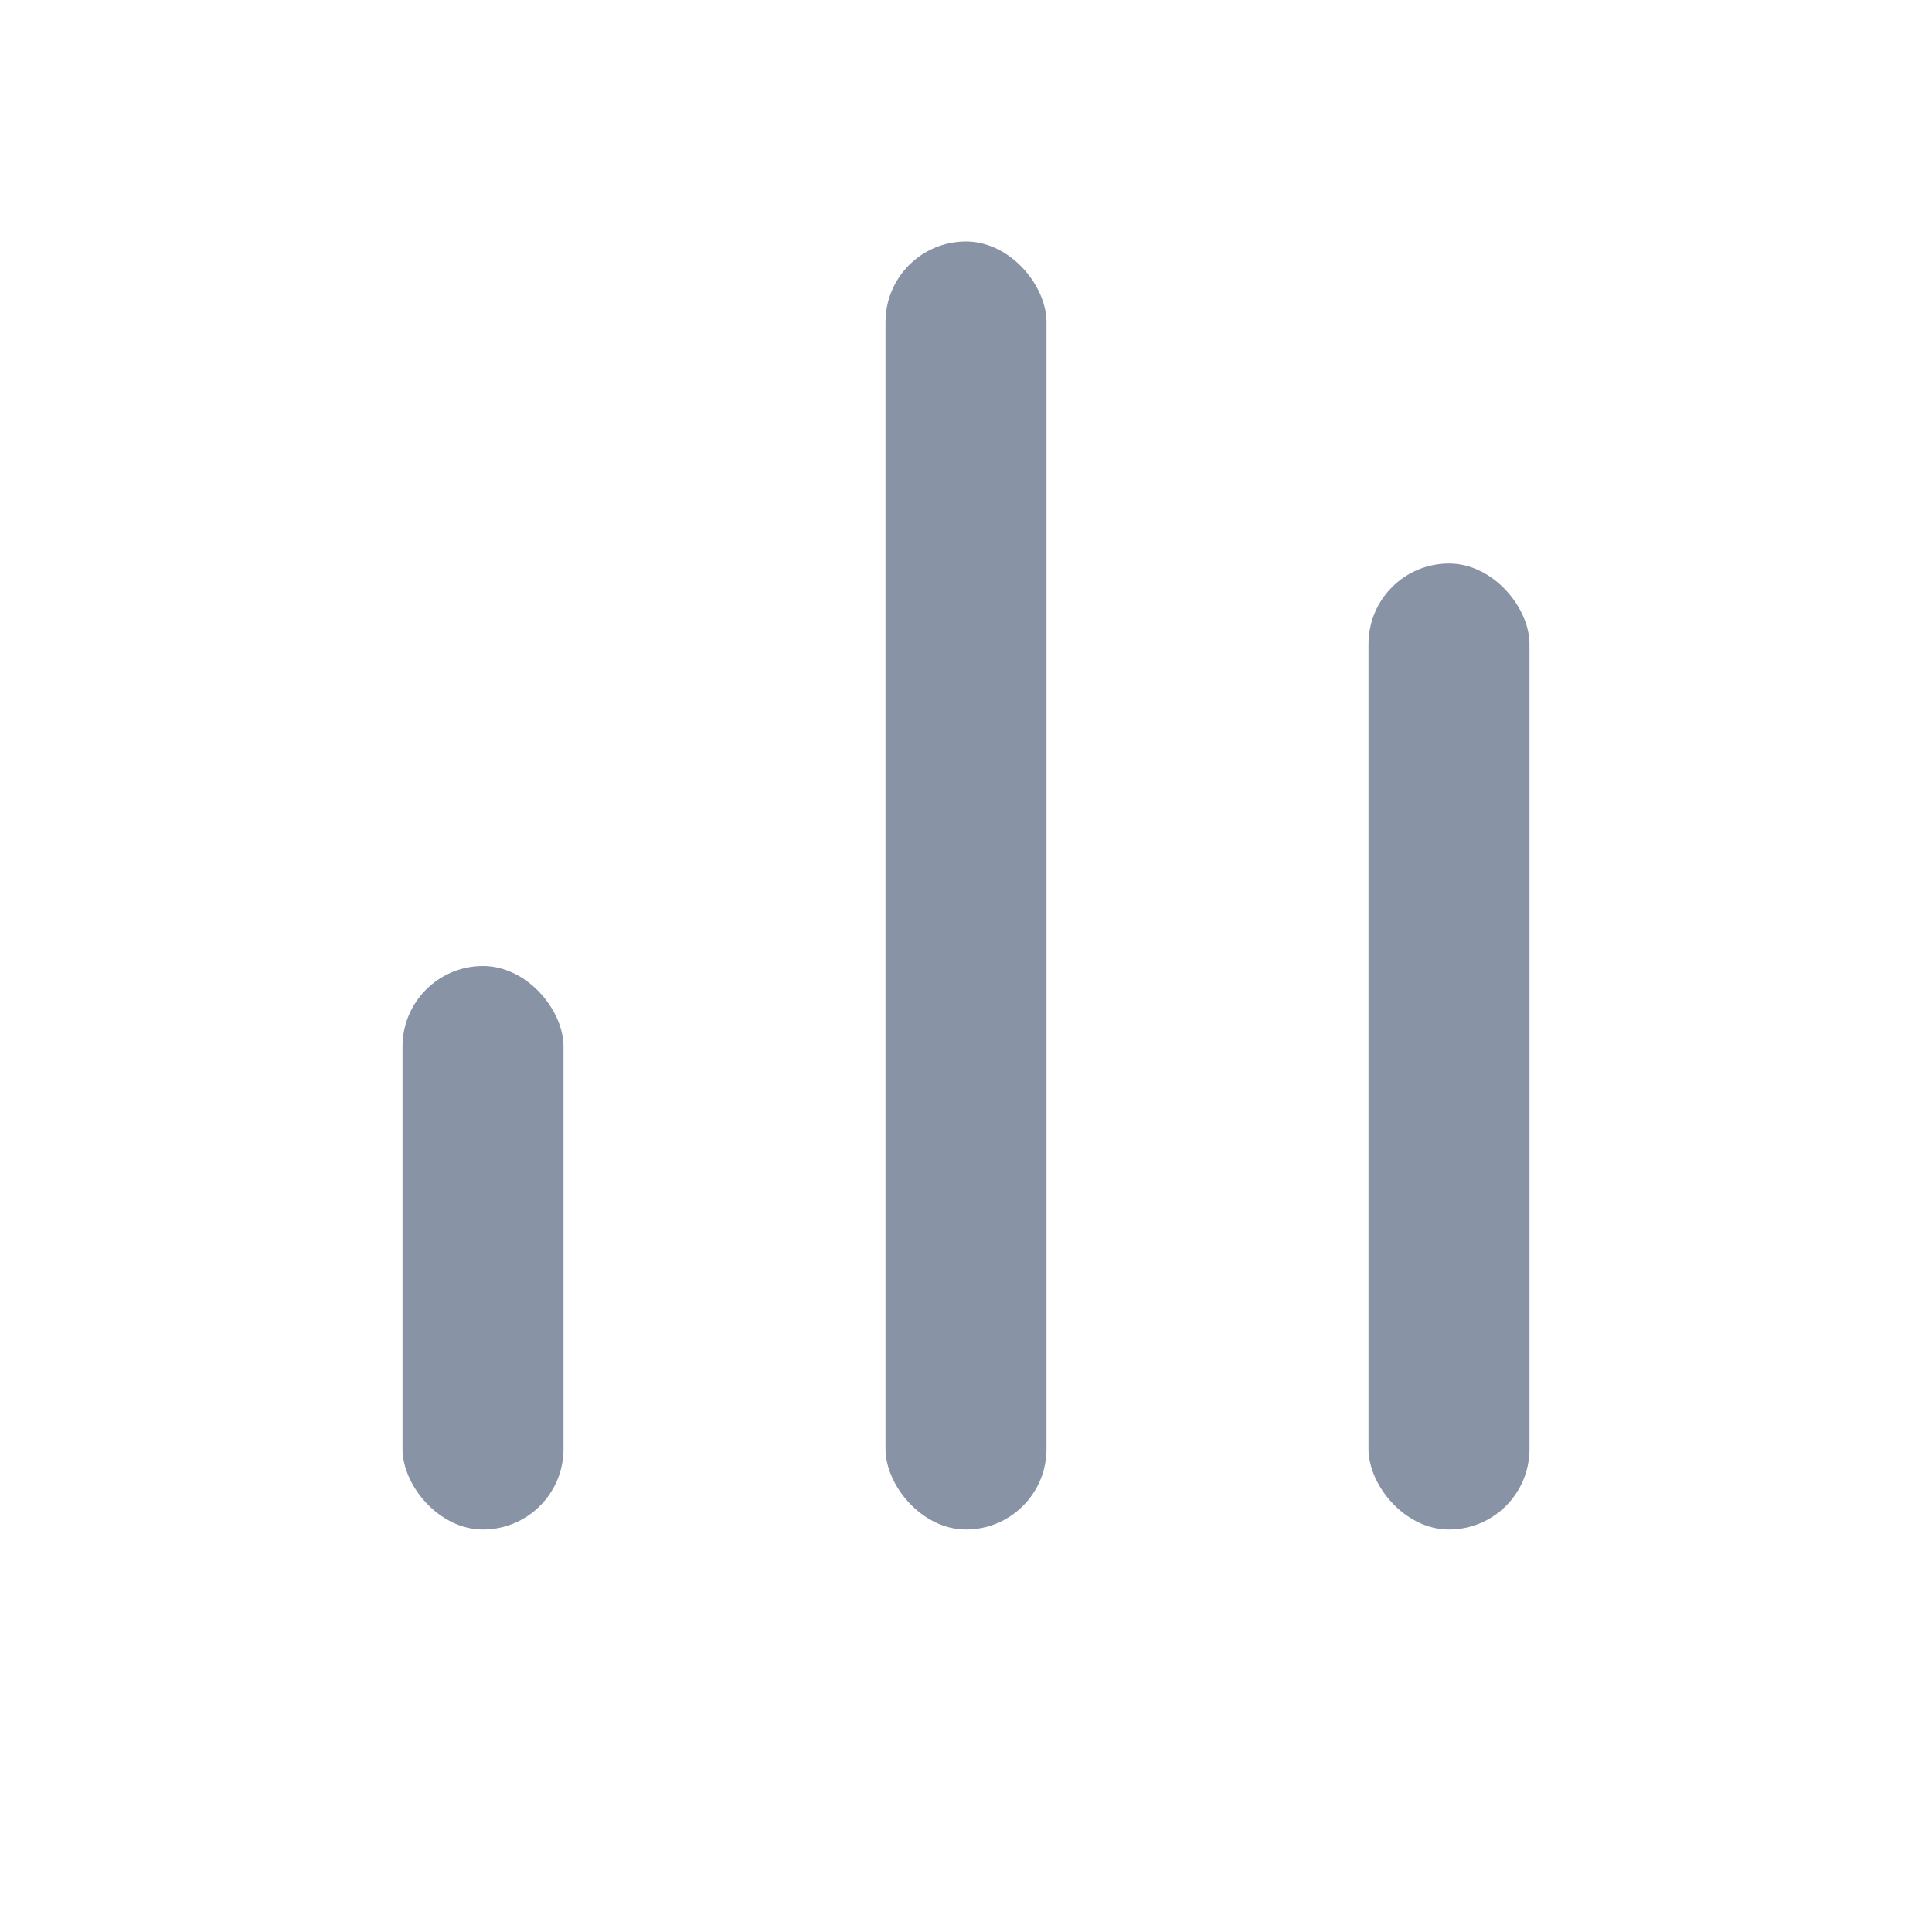
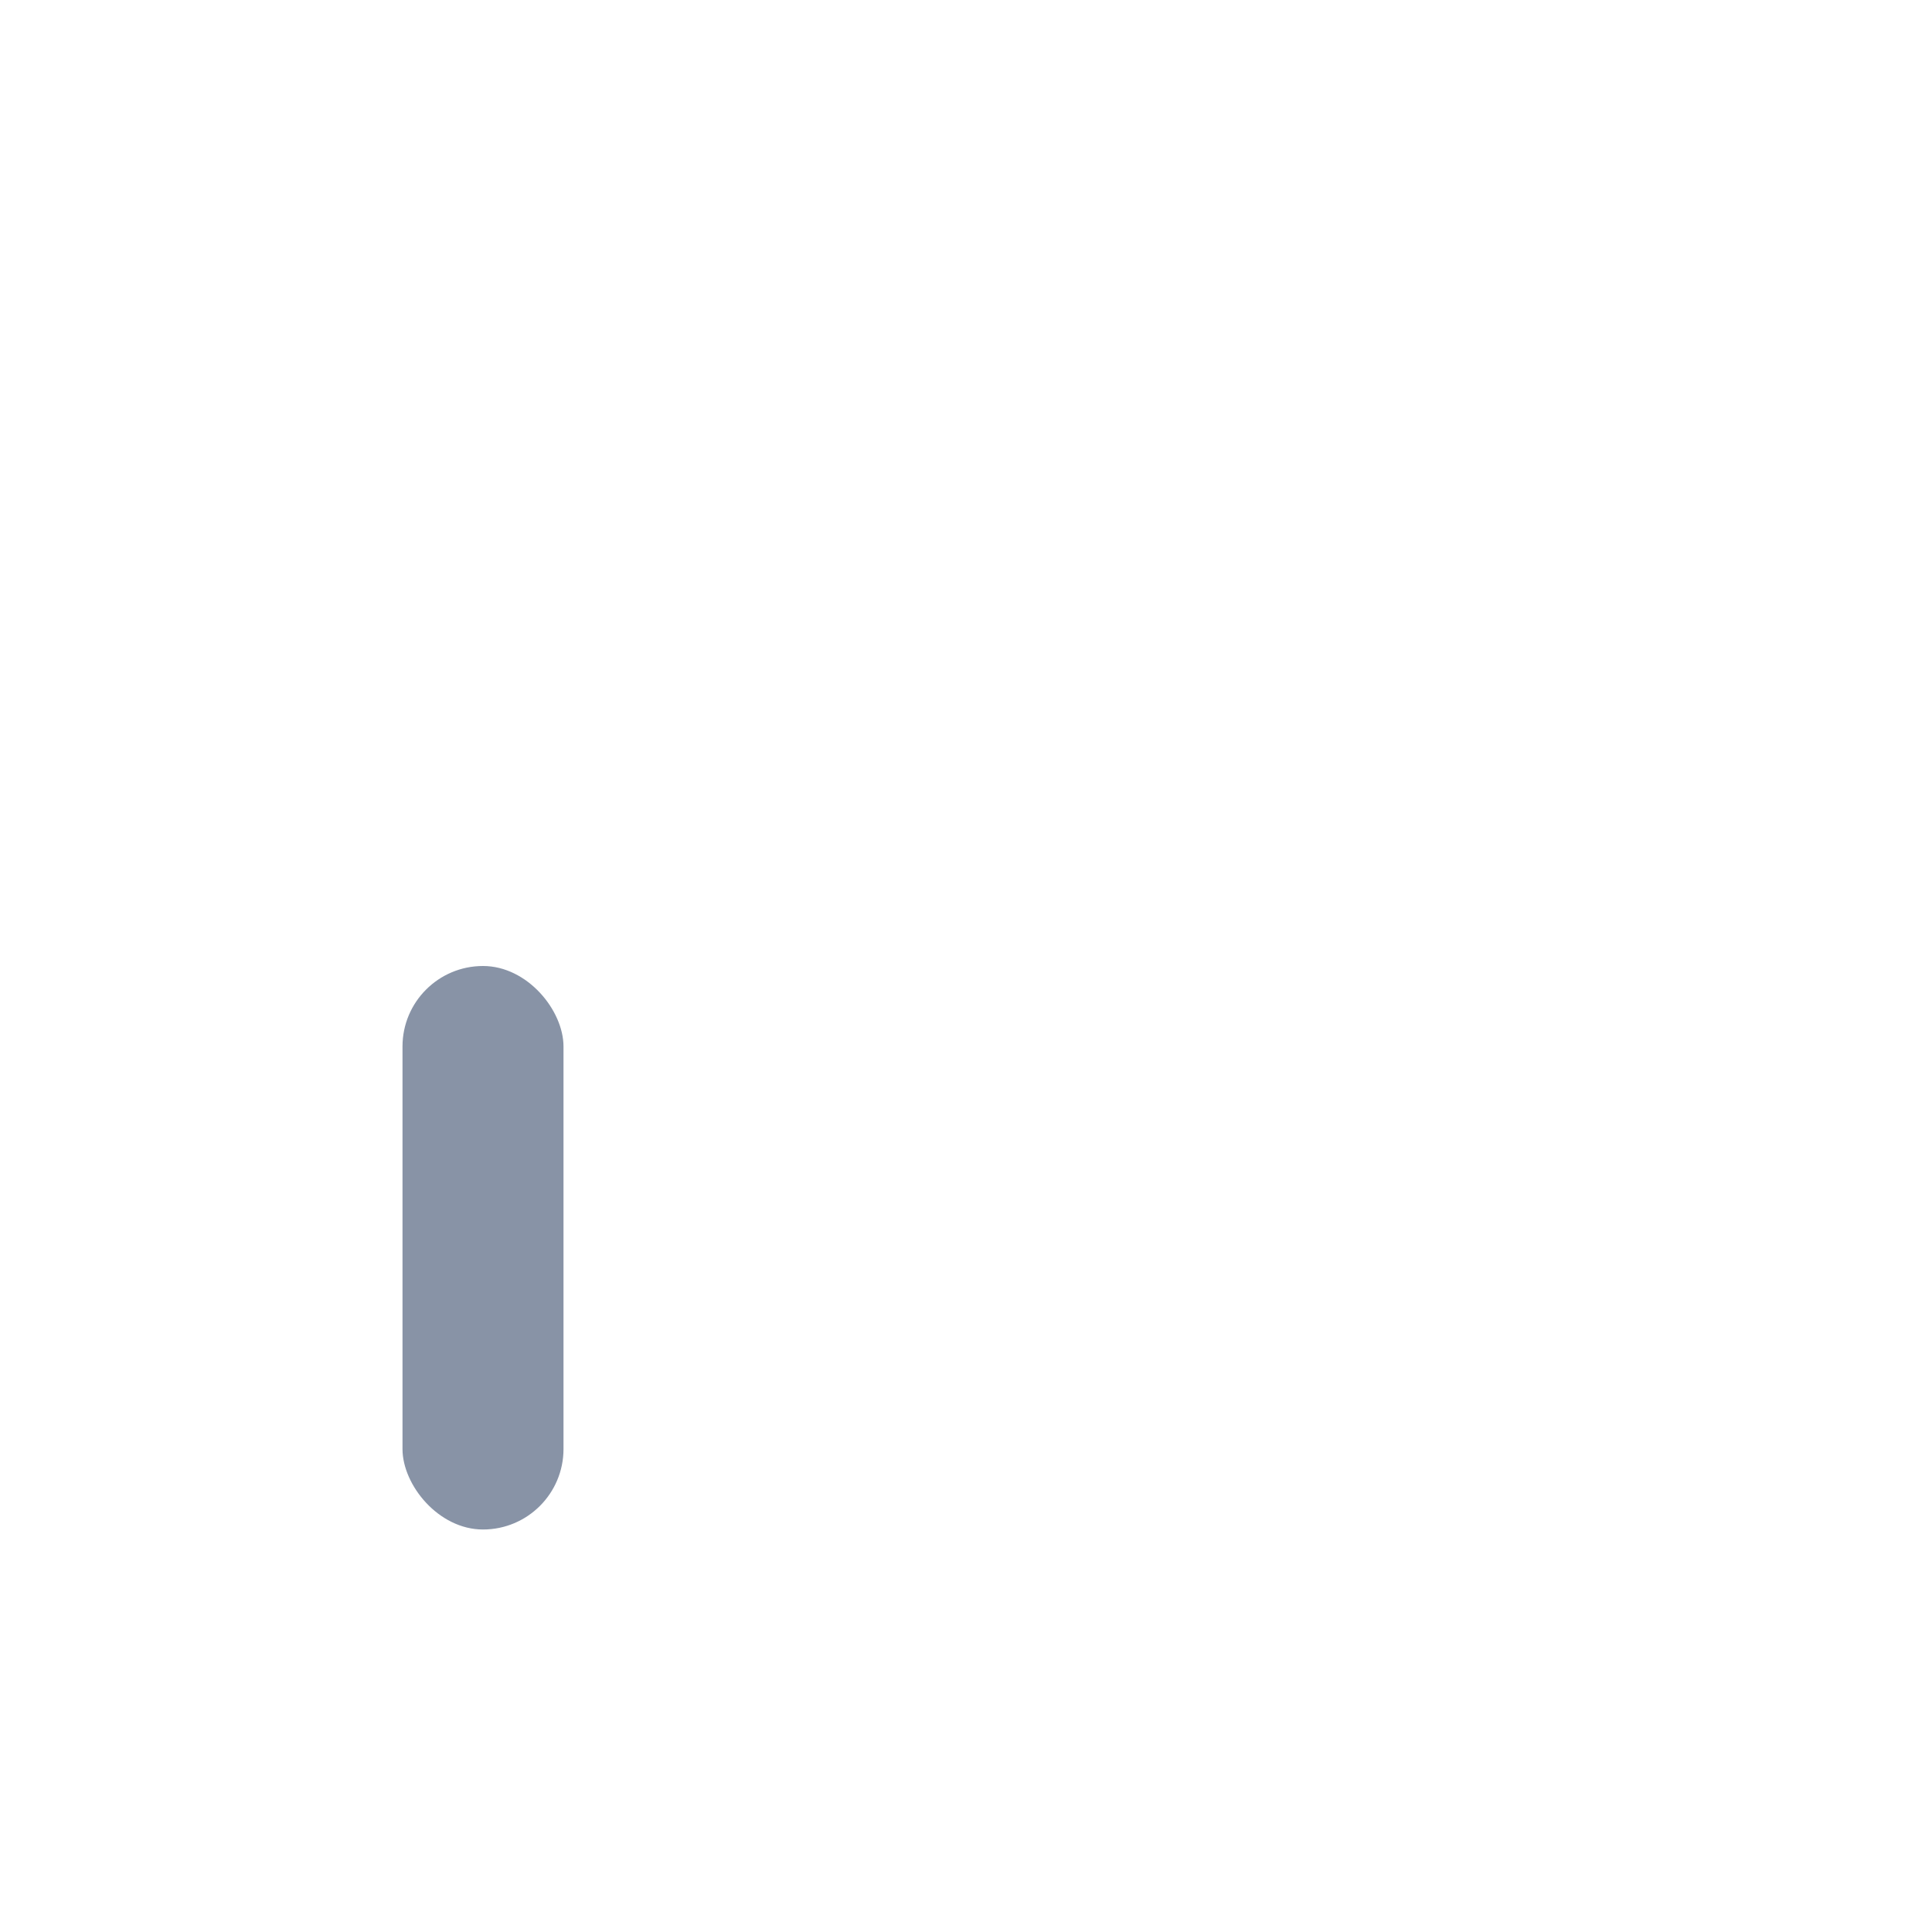
<svg xmlns="http://www.w3.org/2000/svg" width="24" height="24" viewBox="0 0 24 24" fill="none">
  <rect x="5" y="12" width="2" height="7" rx="1" fill="#8893A6" />
-   <rect x="11" y="3" width="2" height="16" rx="1" fill="#8893A6" />
-   <rect x="17" y="7" width="2" height="12" rx="1" fill="#8893A6" />
</svg>